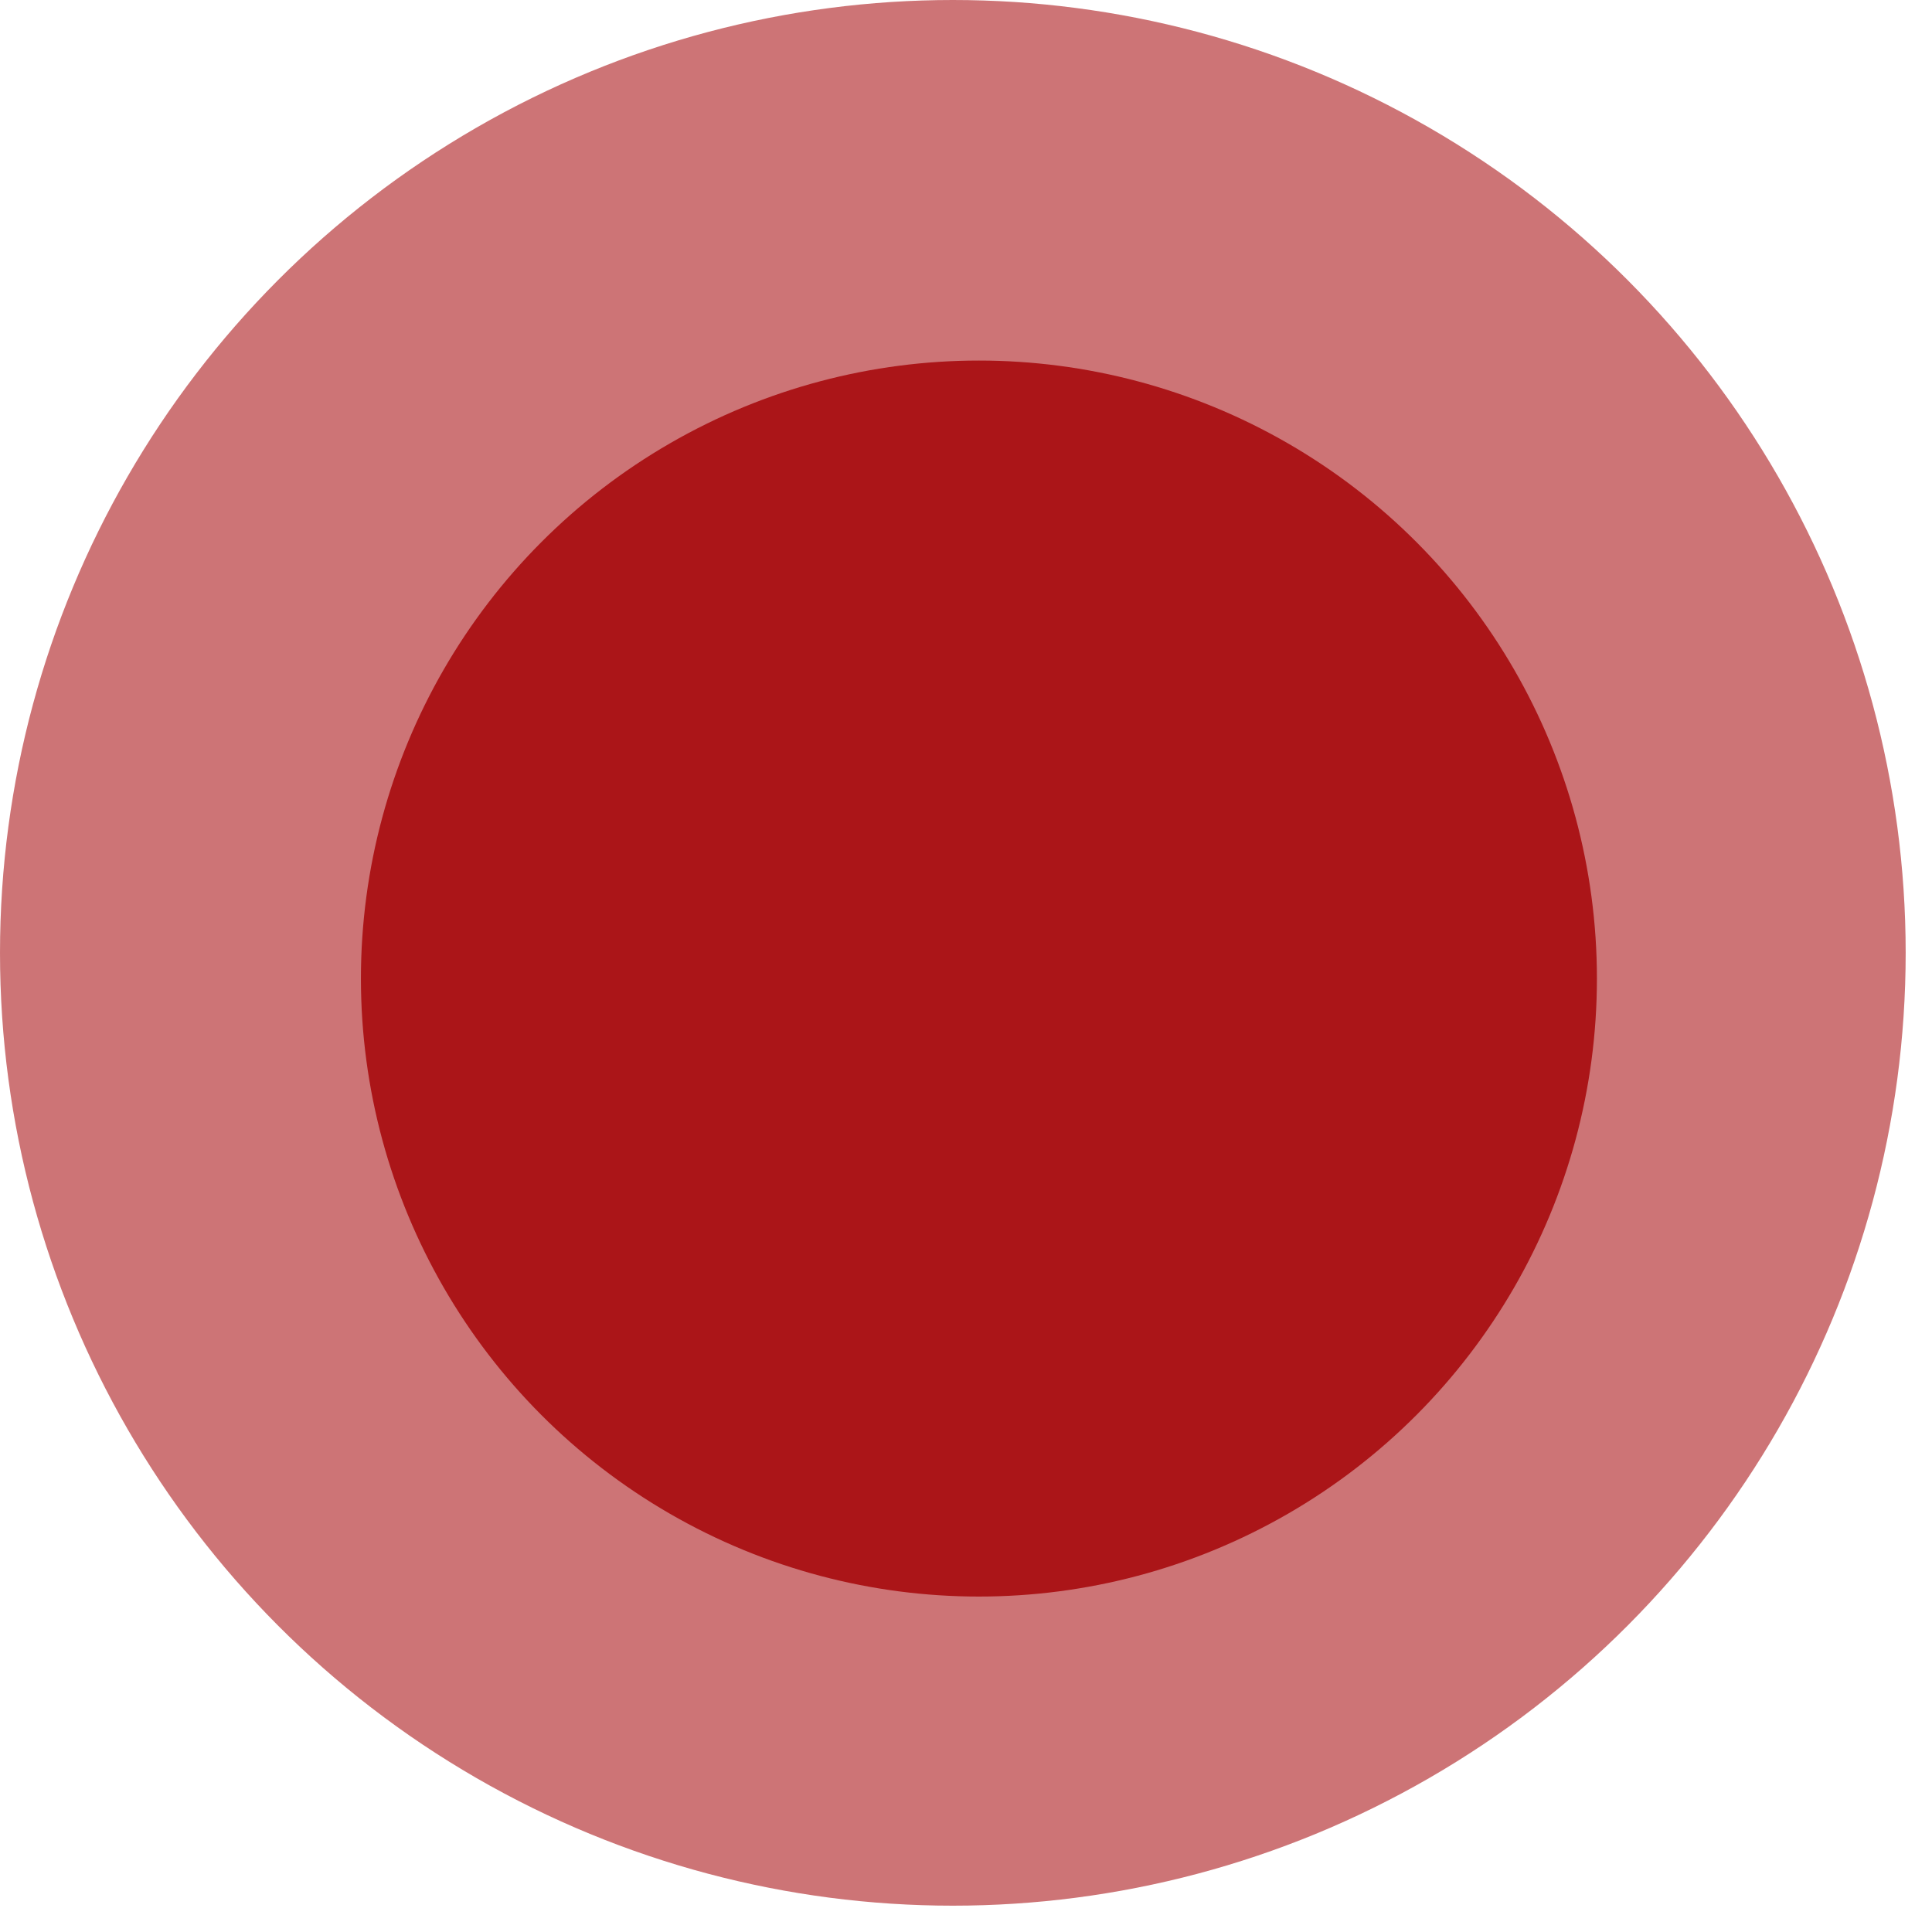
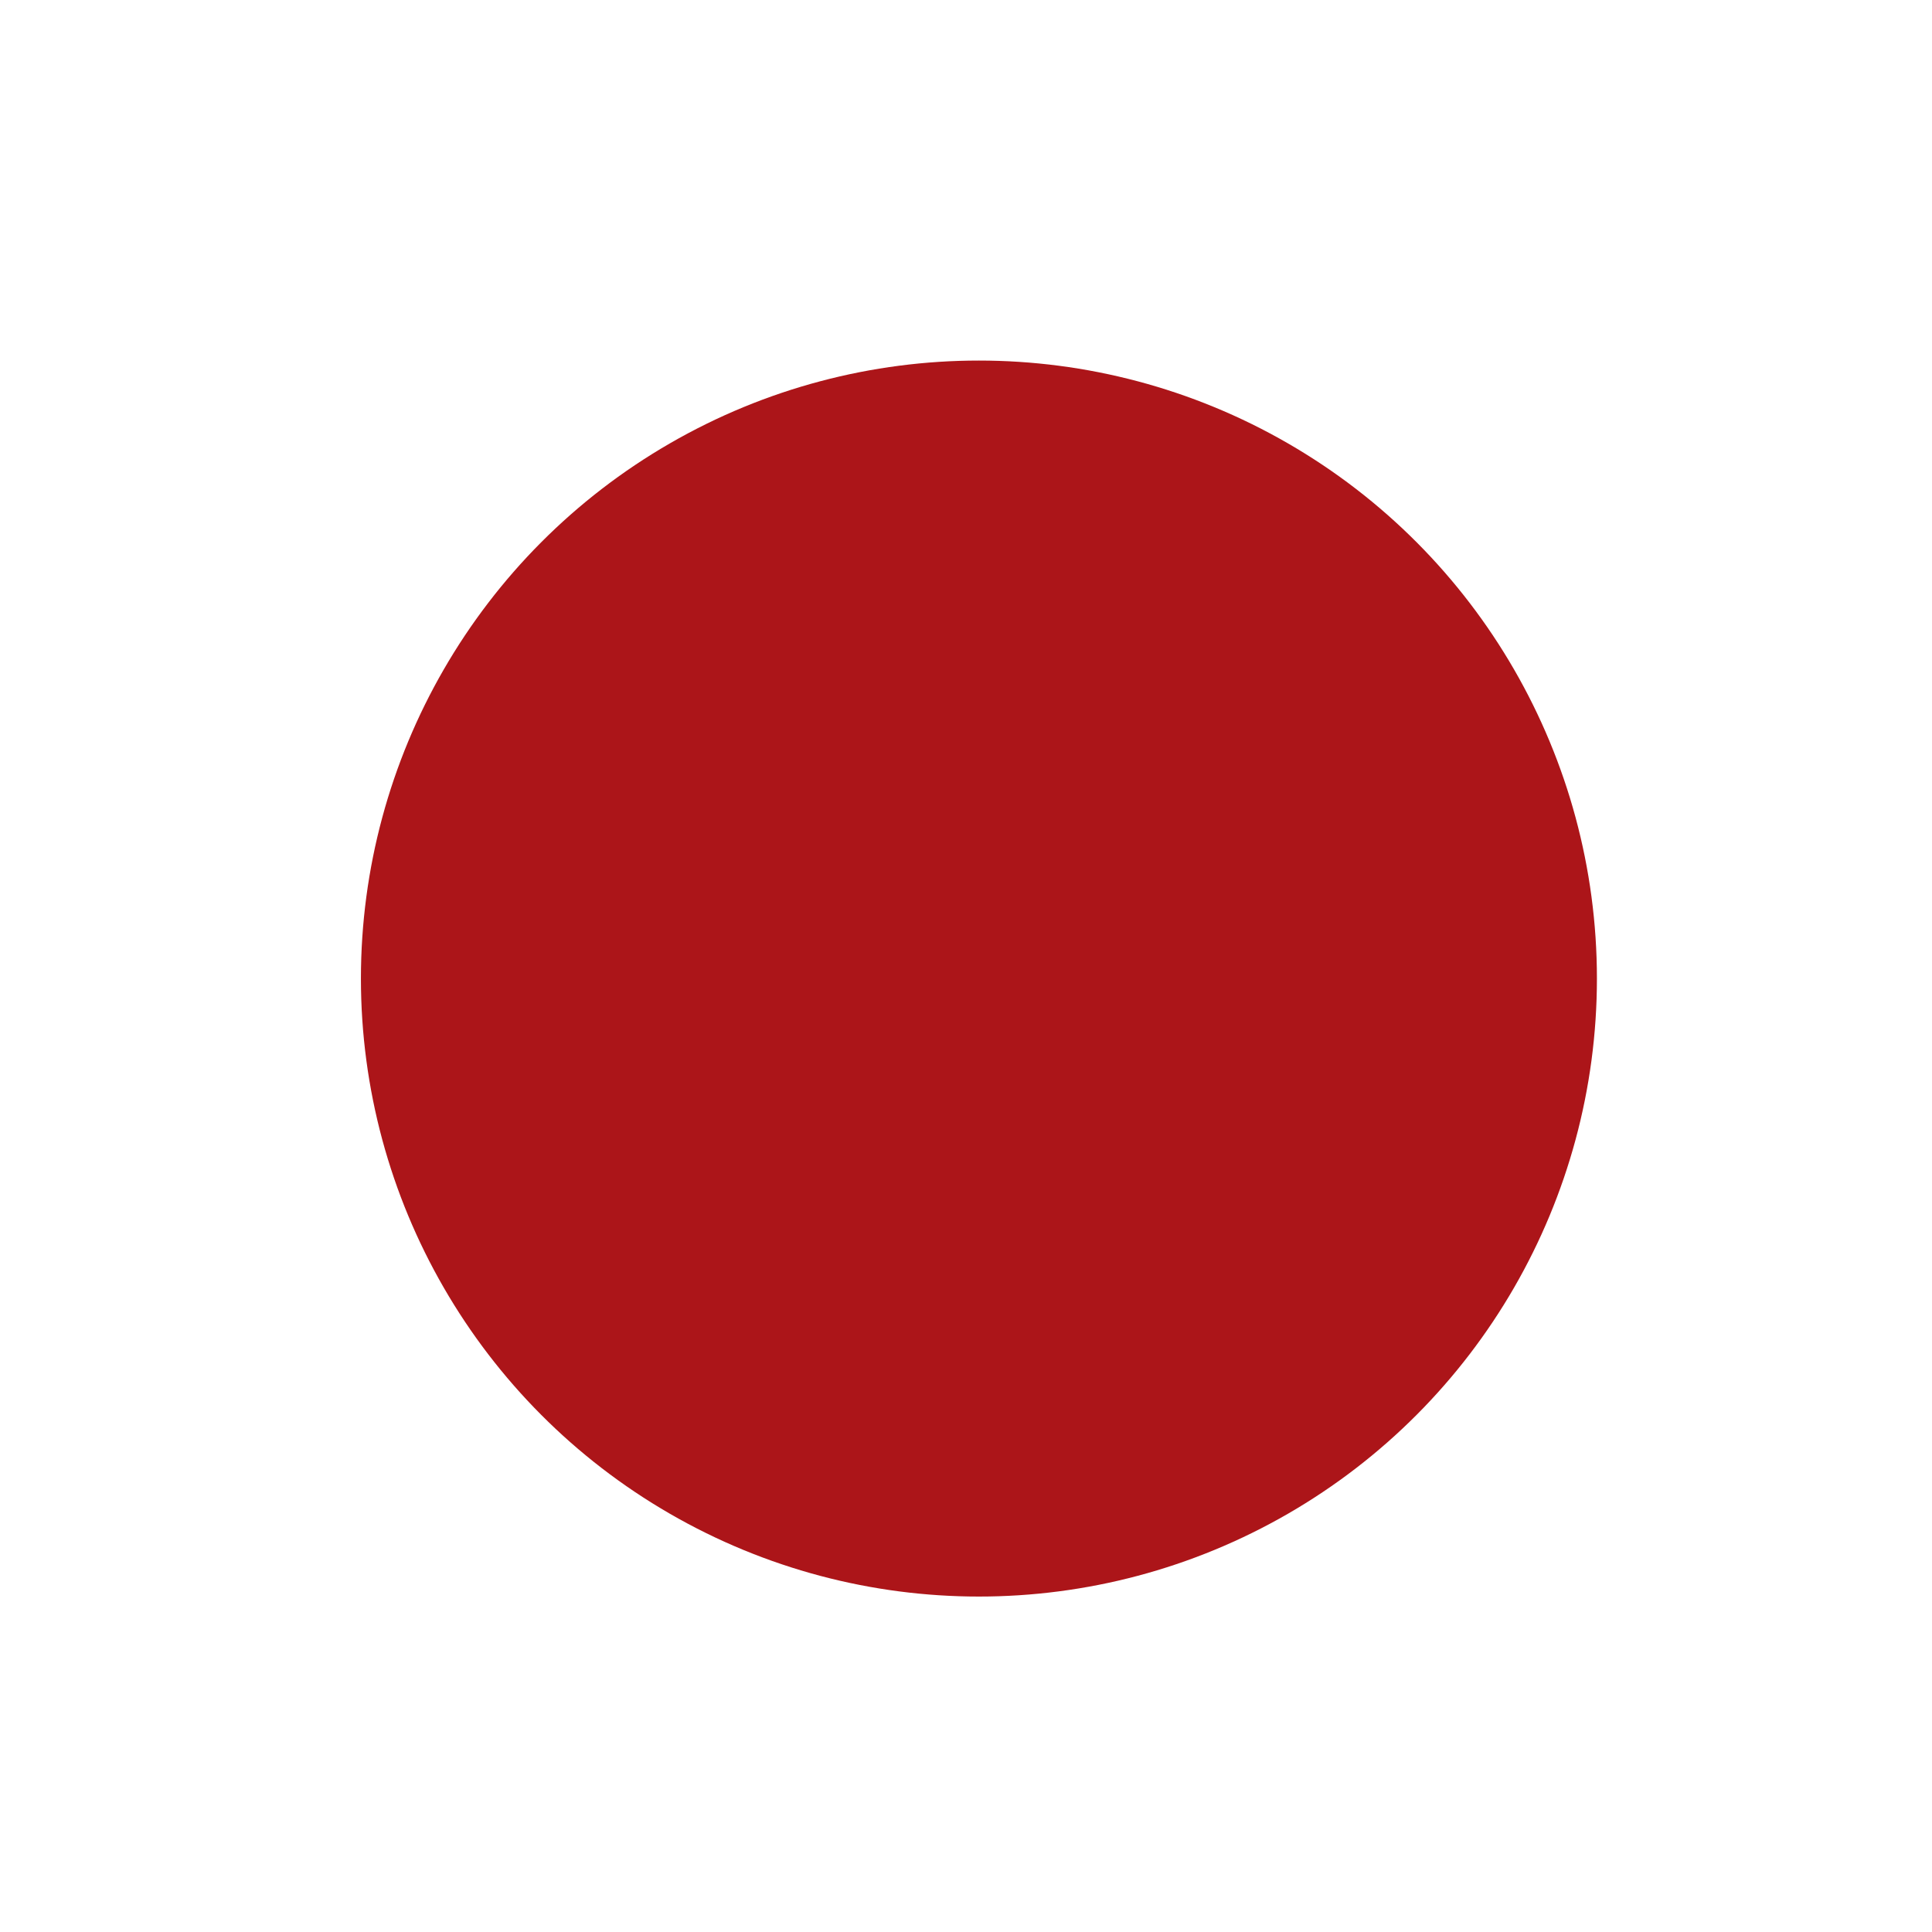
<svg xmlns="http://www.w3.org/2000/svg" width="16" height="16" viewBox="0 0 16 16" fill="none">
  <circle cx="8.107" cy="8.104" r="5.118" fill="#AC1519" />
-   <circle cx="7.891" cy="7.891" r="7.891" fill="#AC1519" fill-opacity="0.59" />
</svg>